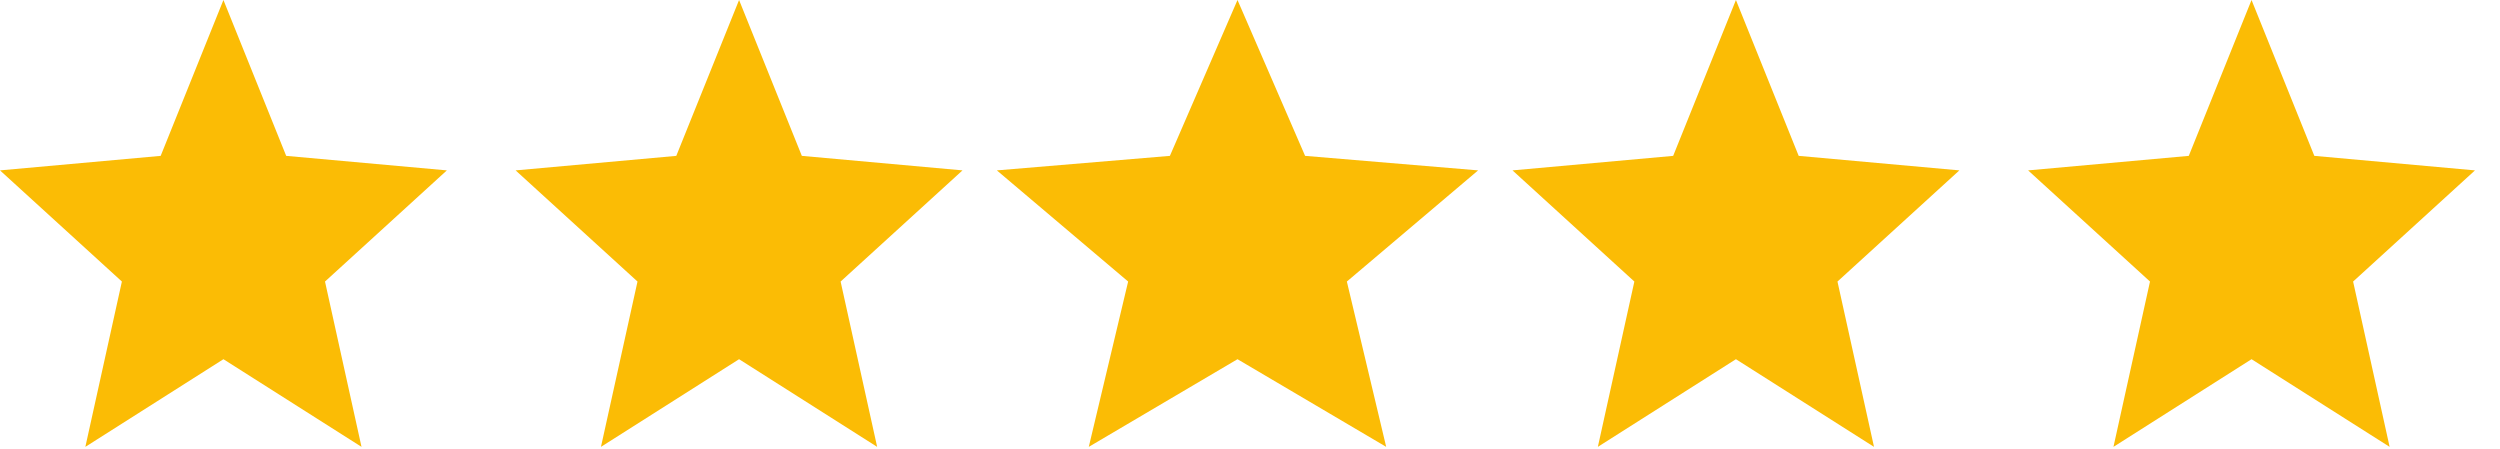
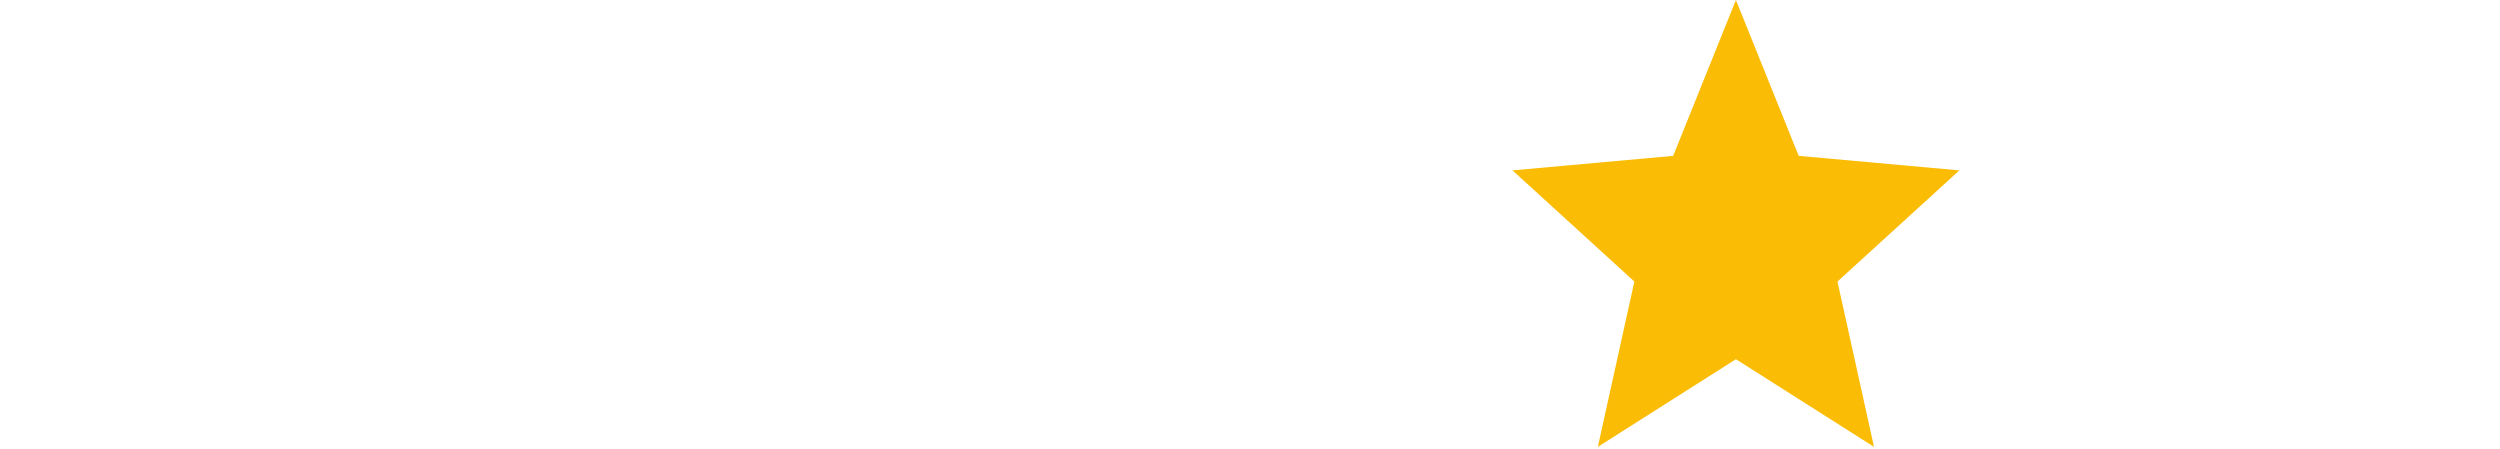
<svg xmlns="http://www.w3.org/2000/svg" width="78" height="14" viewBox="0 0 78 14" fill="none">
-   <path fill-rule="evenodd" clip-rule="evenodd" d="M6.971 11.207L11.279 13.942L10.14 8.784L13.942 5.316L8.929 4.863L6.971 0L5.013 4.863L0 5.316L3.803 8.784L2.663 13.942L6.971 11.207Z" fill="#FBBC05" />
-   <path fill-rule="evenodd" clip-rule="evenodd" d="M23.059 11.207L27.367 13.942L26.227 8.784L30.03 5.316L25.017 4.863L23.059 0L21.1 4.863L16.087 5.316L19.89 8.784L18.75 13.942L23.059 11.207Z" fill="#FBBC05" />
-   <path fill-rule="evenodd" clip-rule="evenodd" d="M38.61 11.207L43.249 13.942L42.022 8.784L46.117 5.316L40.719 4.863L38.61 0L36.501 4.863L31.102 5.316L35.198 8.784L33.97 13.942L38.61 11.207Z" fill="#FBBC05" />
  <path fill-rule="evenodd" clip-rule="evenodd" d="M54.161 11.207L58.469 13.942L57.329 8.784L61.132 5.316L56.119 4.863L54.161 0L52.203 4.863L47.19 5.316L50.992 8.784L49.853 13.942L54.161 11.207Z" fill="#FBBC05" />
-   <path fill-rule="evenodd" clip-rule="evenodd" d="M70.248 11.207L74.556 13.942L73.417 8.784L77.219 5.316L72.207 4.863L70.248 0L68.29 4.863L63.277 5.316L67.08 8.784L65.94 13.942L70.248 11.207Z" fill="#FBBC05" />
</svg>